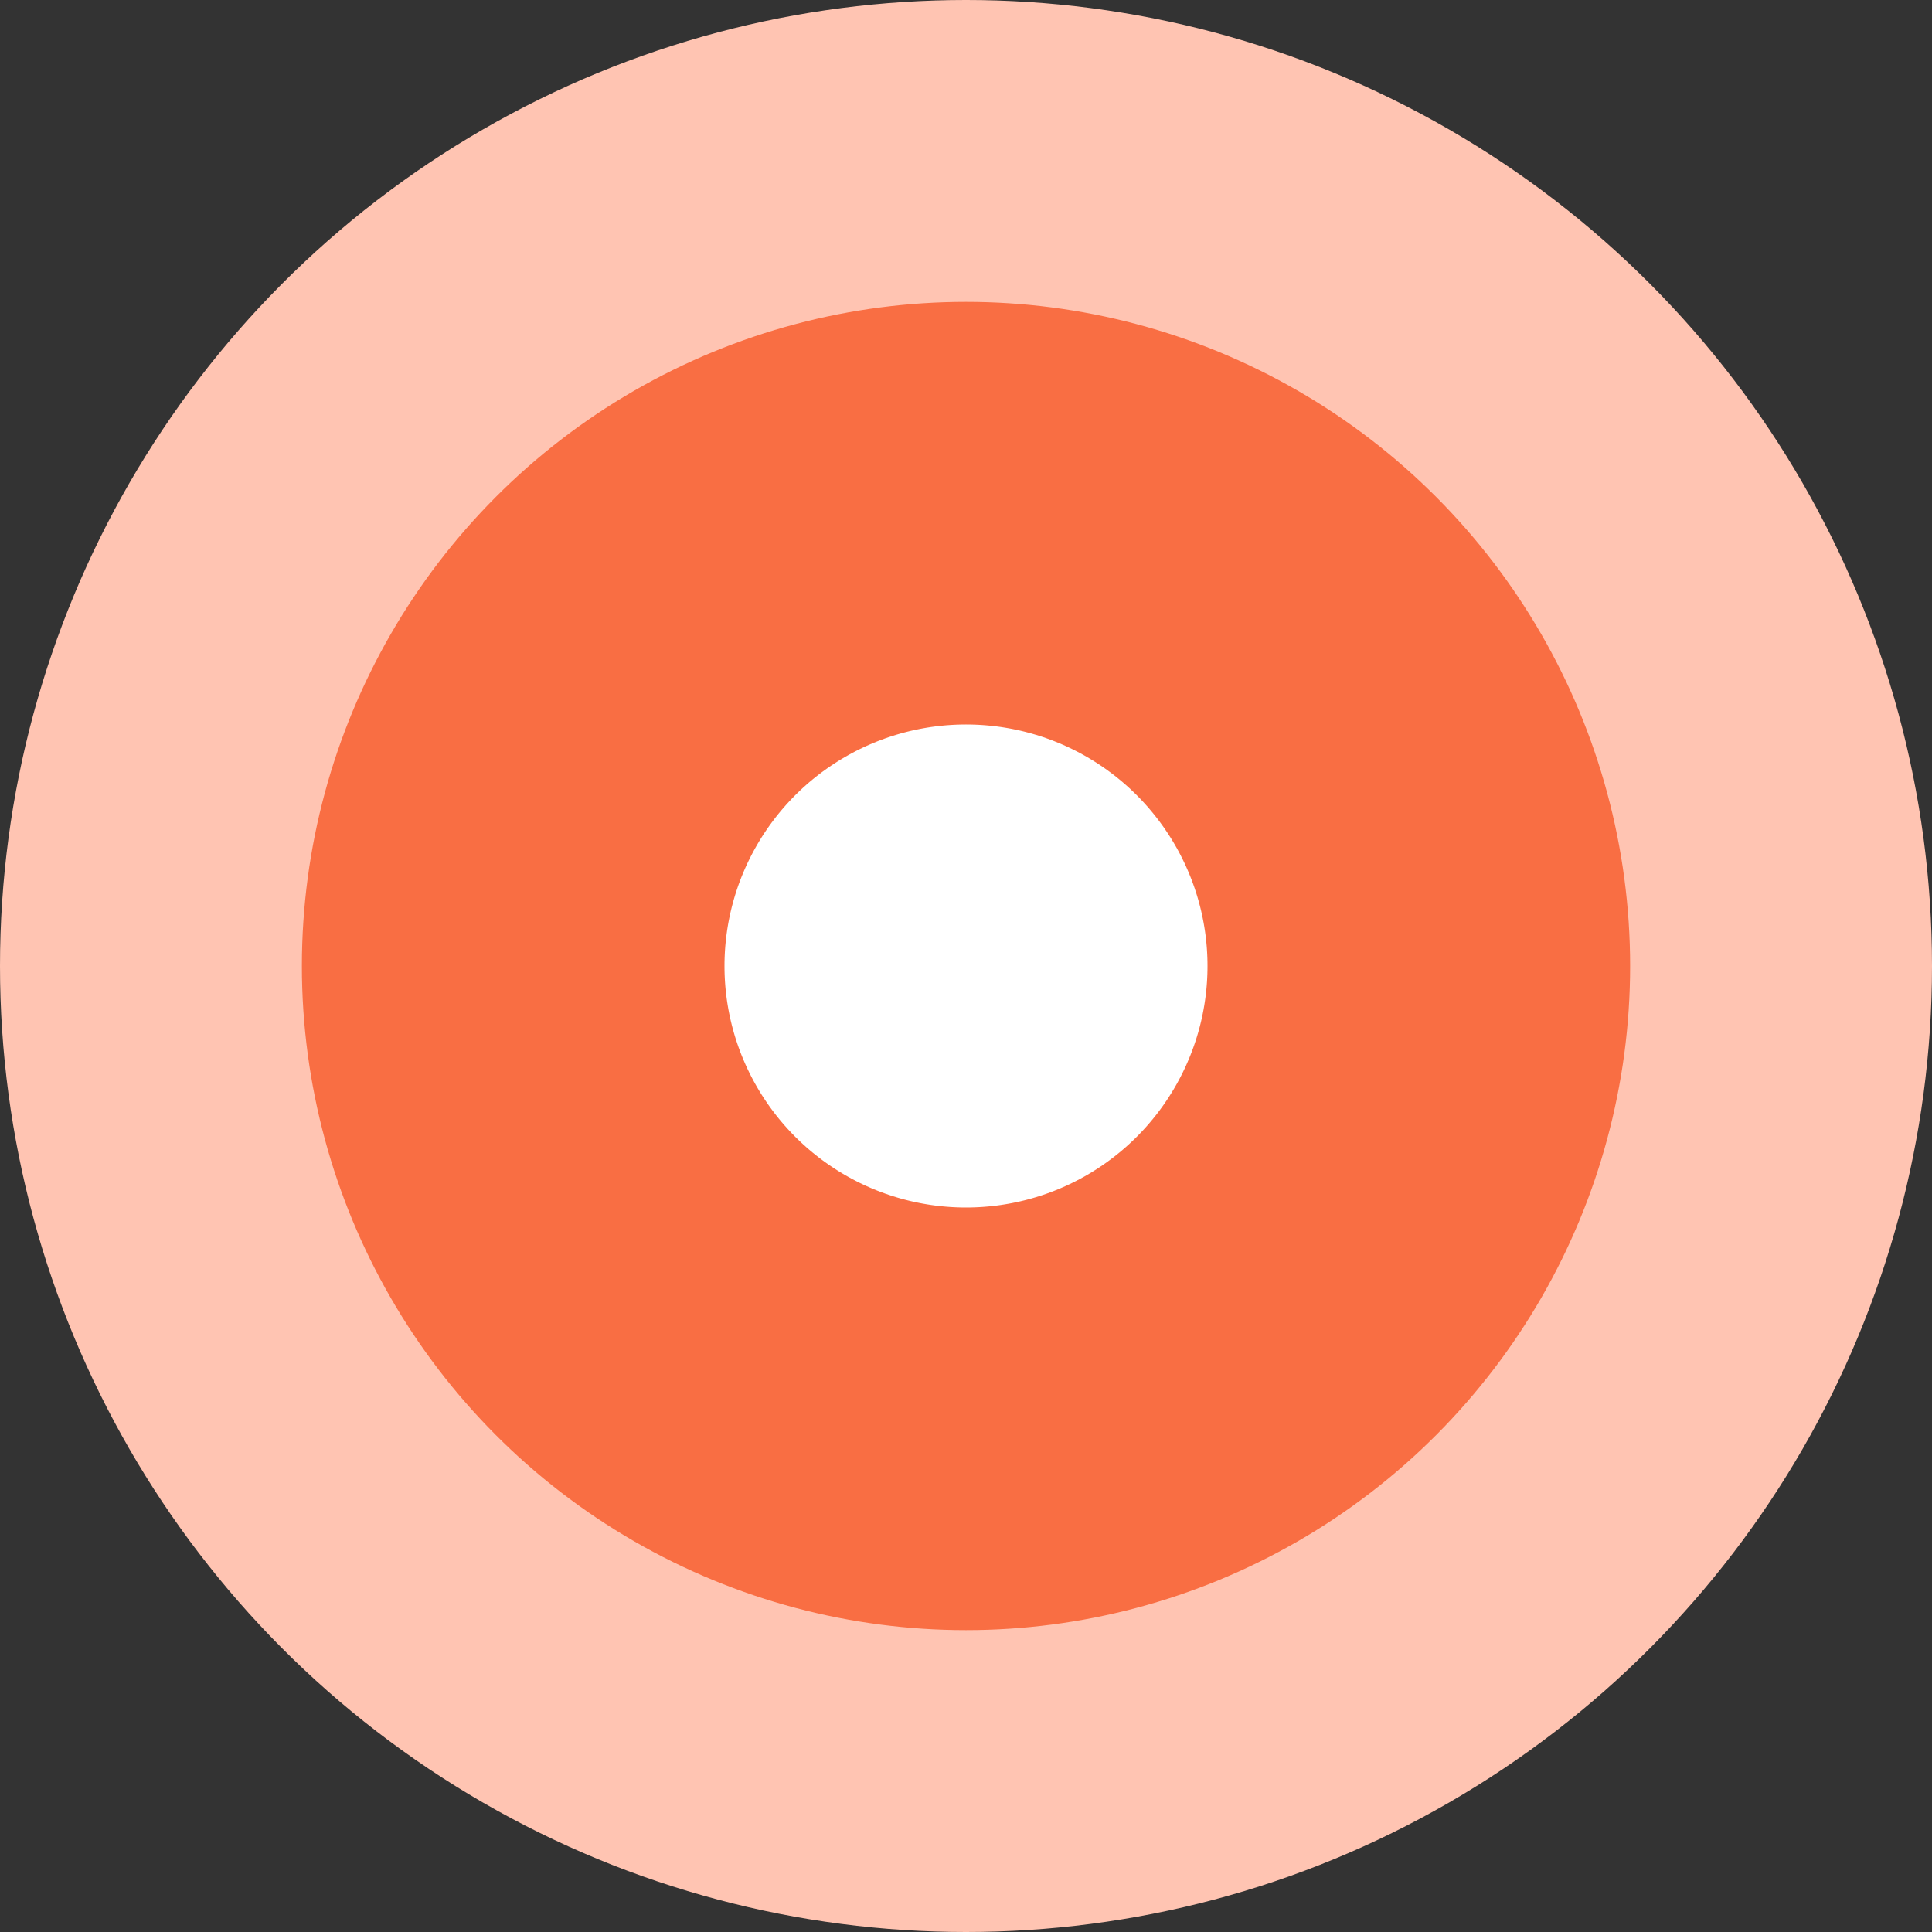
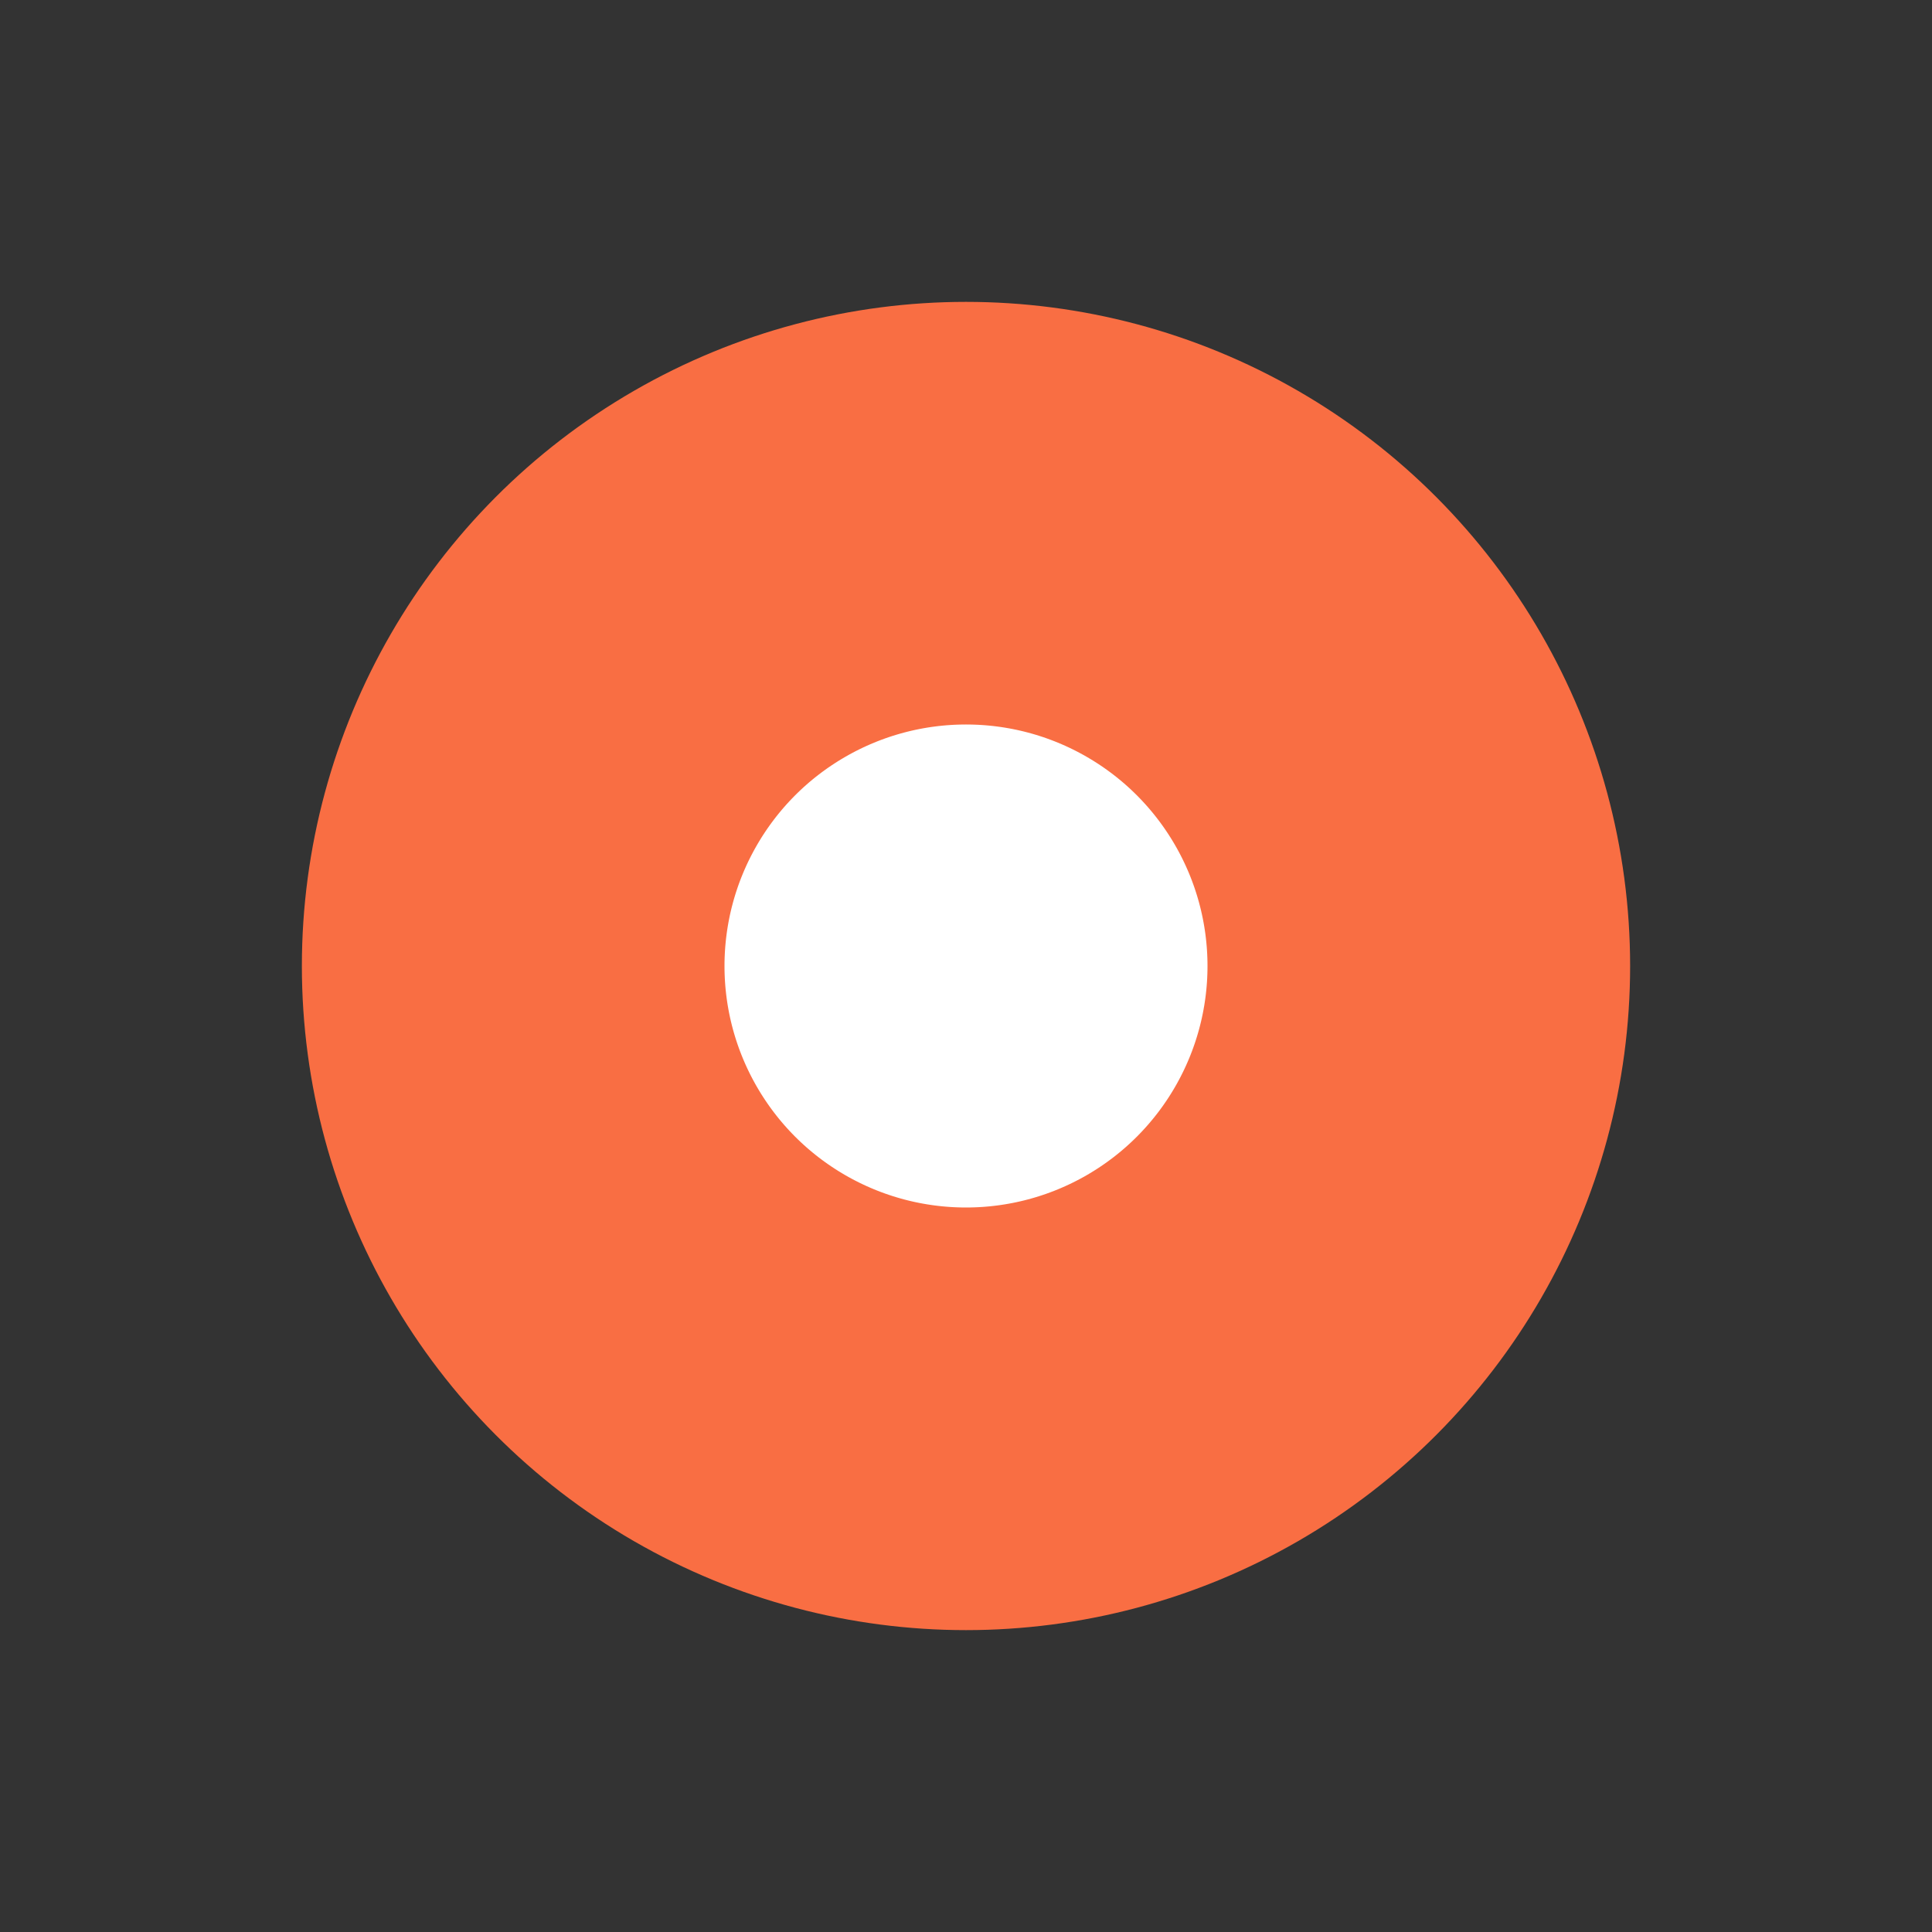
<svg xmlns="http://www.w3.org/2000/svg" width="32" height="32" fill="none">
  <rect width="100%" height="100%" fill="#333333" stroke="none" />
-   <circle cx="16" cy="16" r="16" fill="#ffc4b2" />
  <circle cx="16" cy="16" r="7.5" fill="#fff" stroke="#f96e43" stroke-width="7" />
</svg>